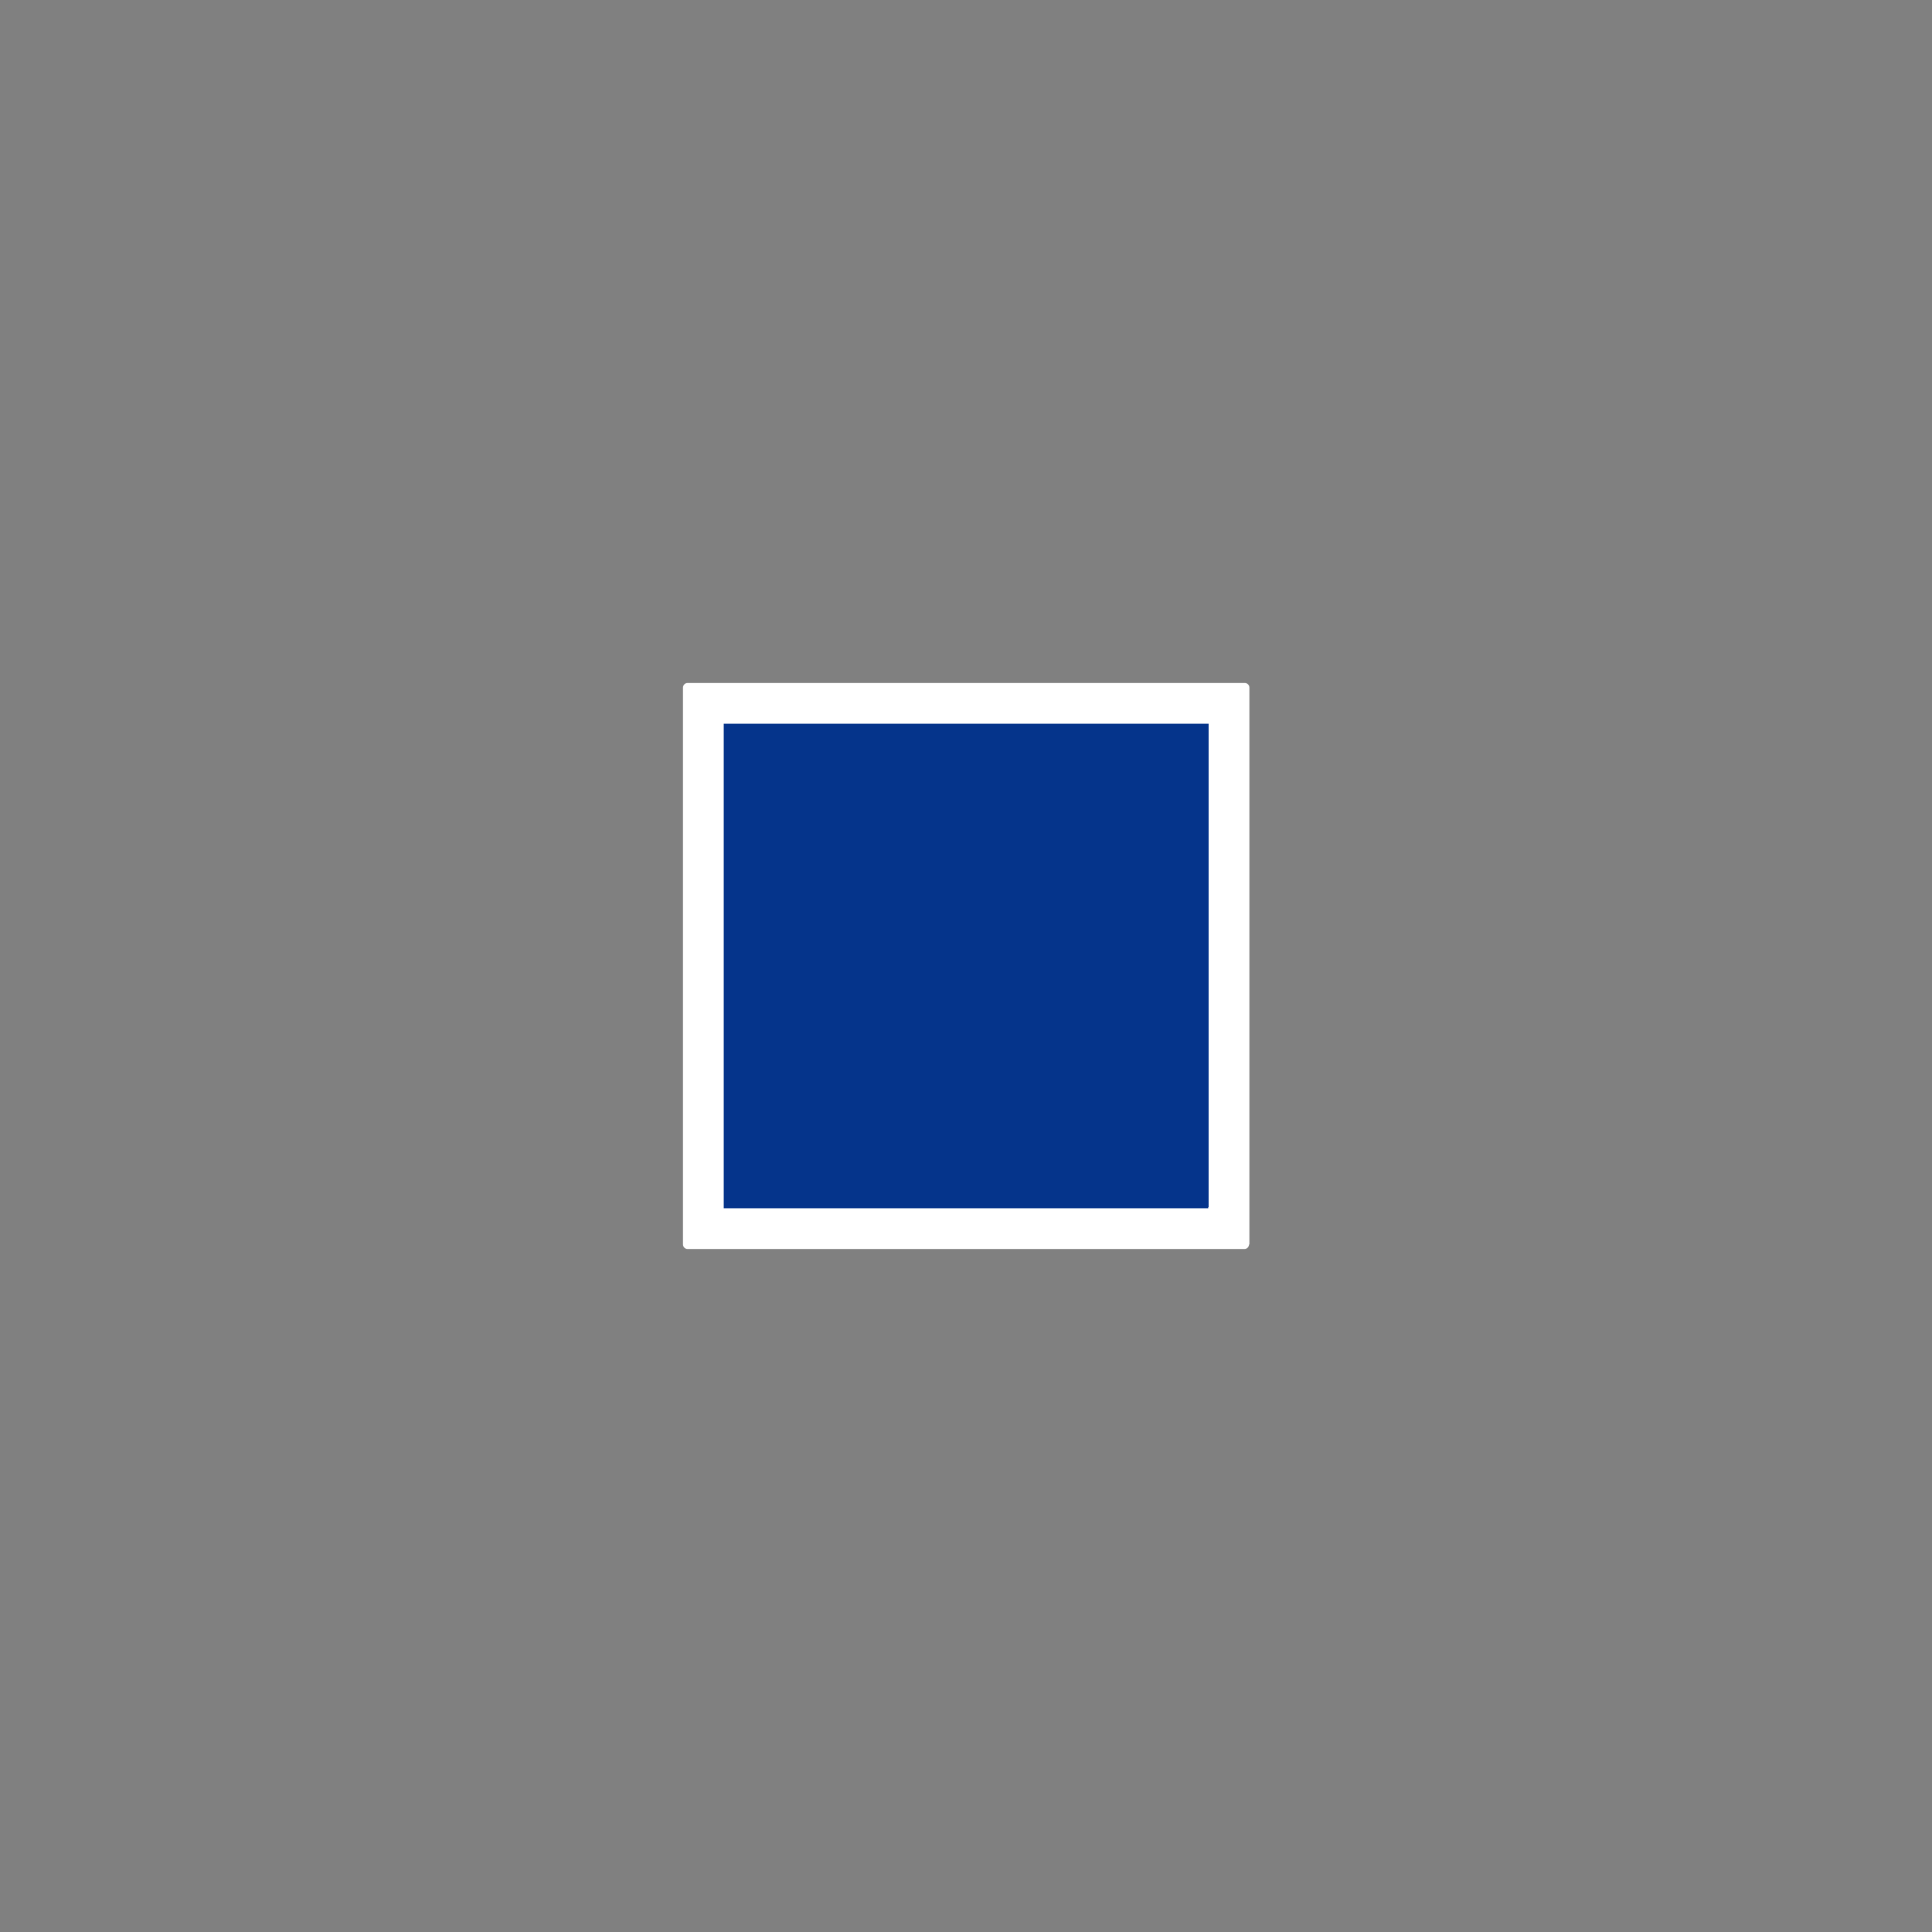
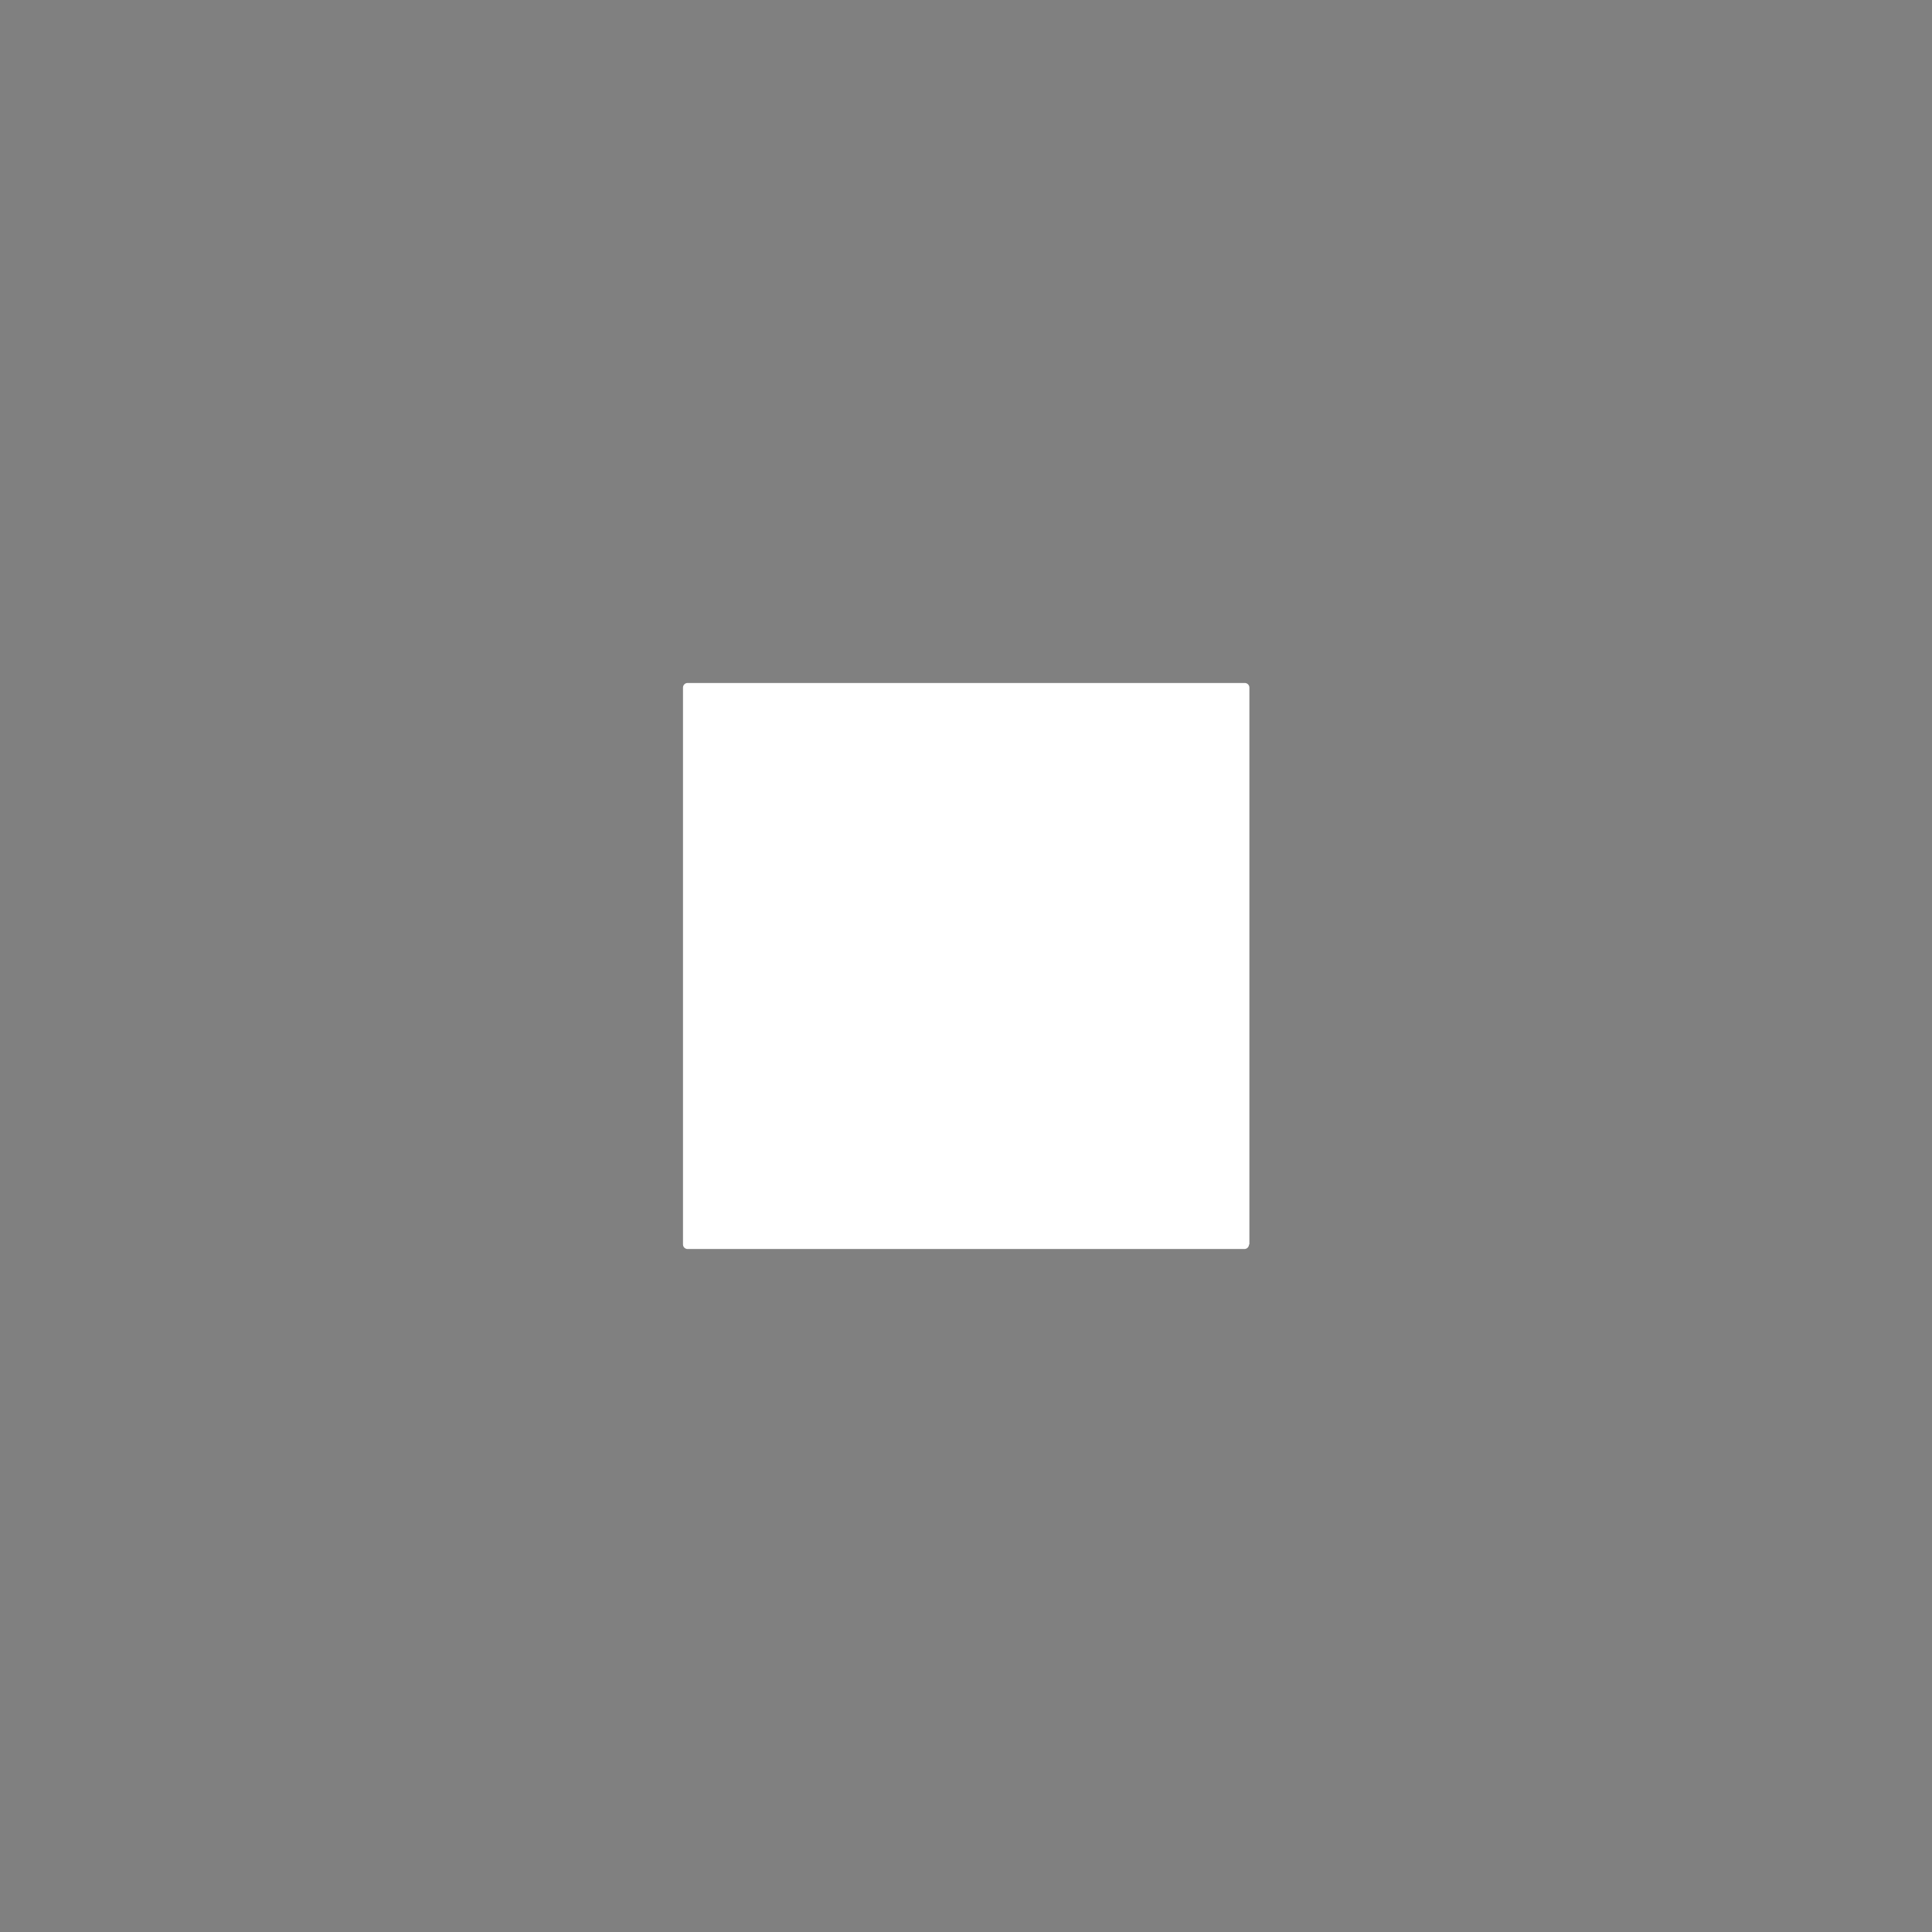
<svg xmlns="http://www.w3.org/2000/svg" version="1.1" id="Calque_1" x="0px" y="0px" viewBox="0 0 512 512" style="enable-background:new 0 0 512 512;" xml:space="preserve">
  <rect x="0" y="0" width="512" height="512" fill="#808080" stroke="none" />
  <style type="text/css">
	.st0{fill:#FFFFFF;}
	.st1{fill:#05348B;stroke:#FFFFFF;stroke-width:10;stroke-miterlimit:10;}
</style>
  <g>
    <path class="st0" d="M331,329.8c0,0.6-0.5,1.2-1.2,1.2H182.2c-0.6,0-1.2-0.5-1.2-1.2V182.2c0-0.6,0.5-1.2,1.2-1.2h147.7   c0.6,0,1.2,0.5,1.2,1.2V329.8z" />
  </g>
  <g>
-     <path class="st1" d="M325.2,324.9c0,0.2-0.1,0.3-0.3,0.3H187.1c-0.2,0-0.3-0.1-0.3-0.3V187.1c0-0.2,0.1-0.3,0.3-0.3h137.9   c0.2,0,0.3,0.1,0.3,0.3V324.9L325.2,324.9z" />
-   </g>
+     </g>
</svg>